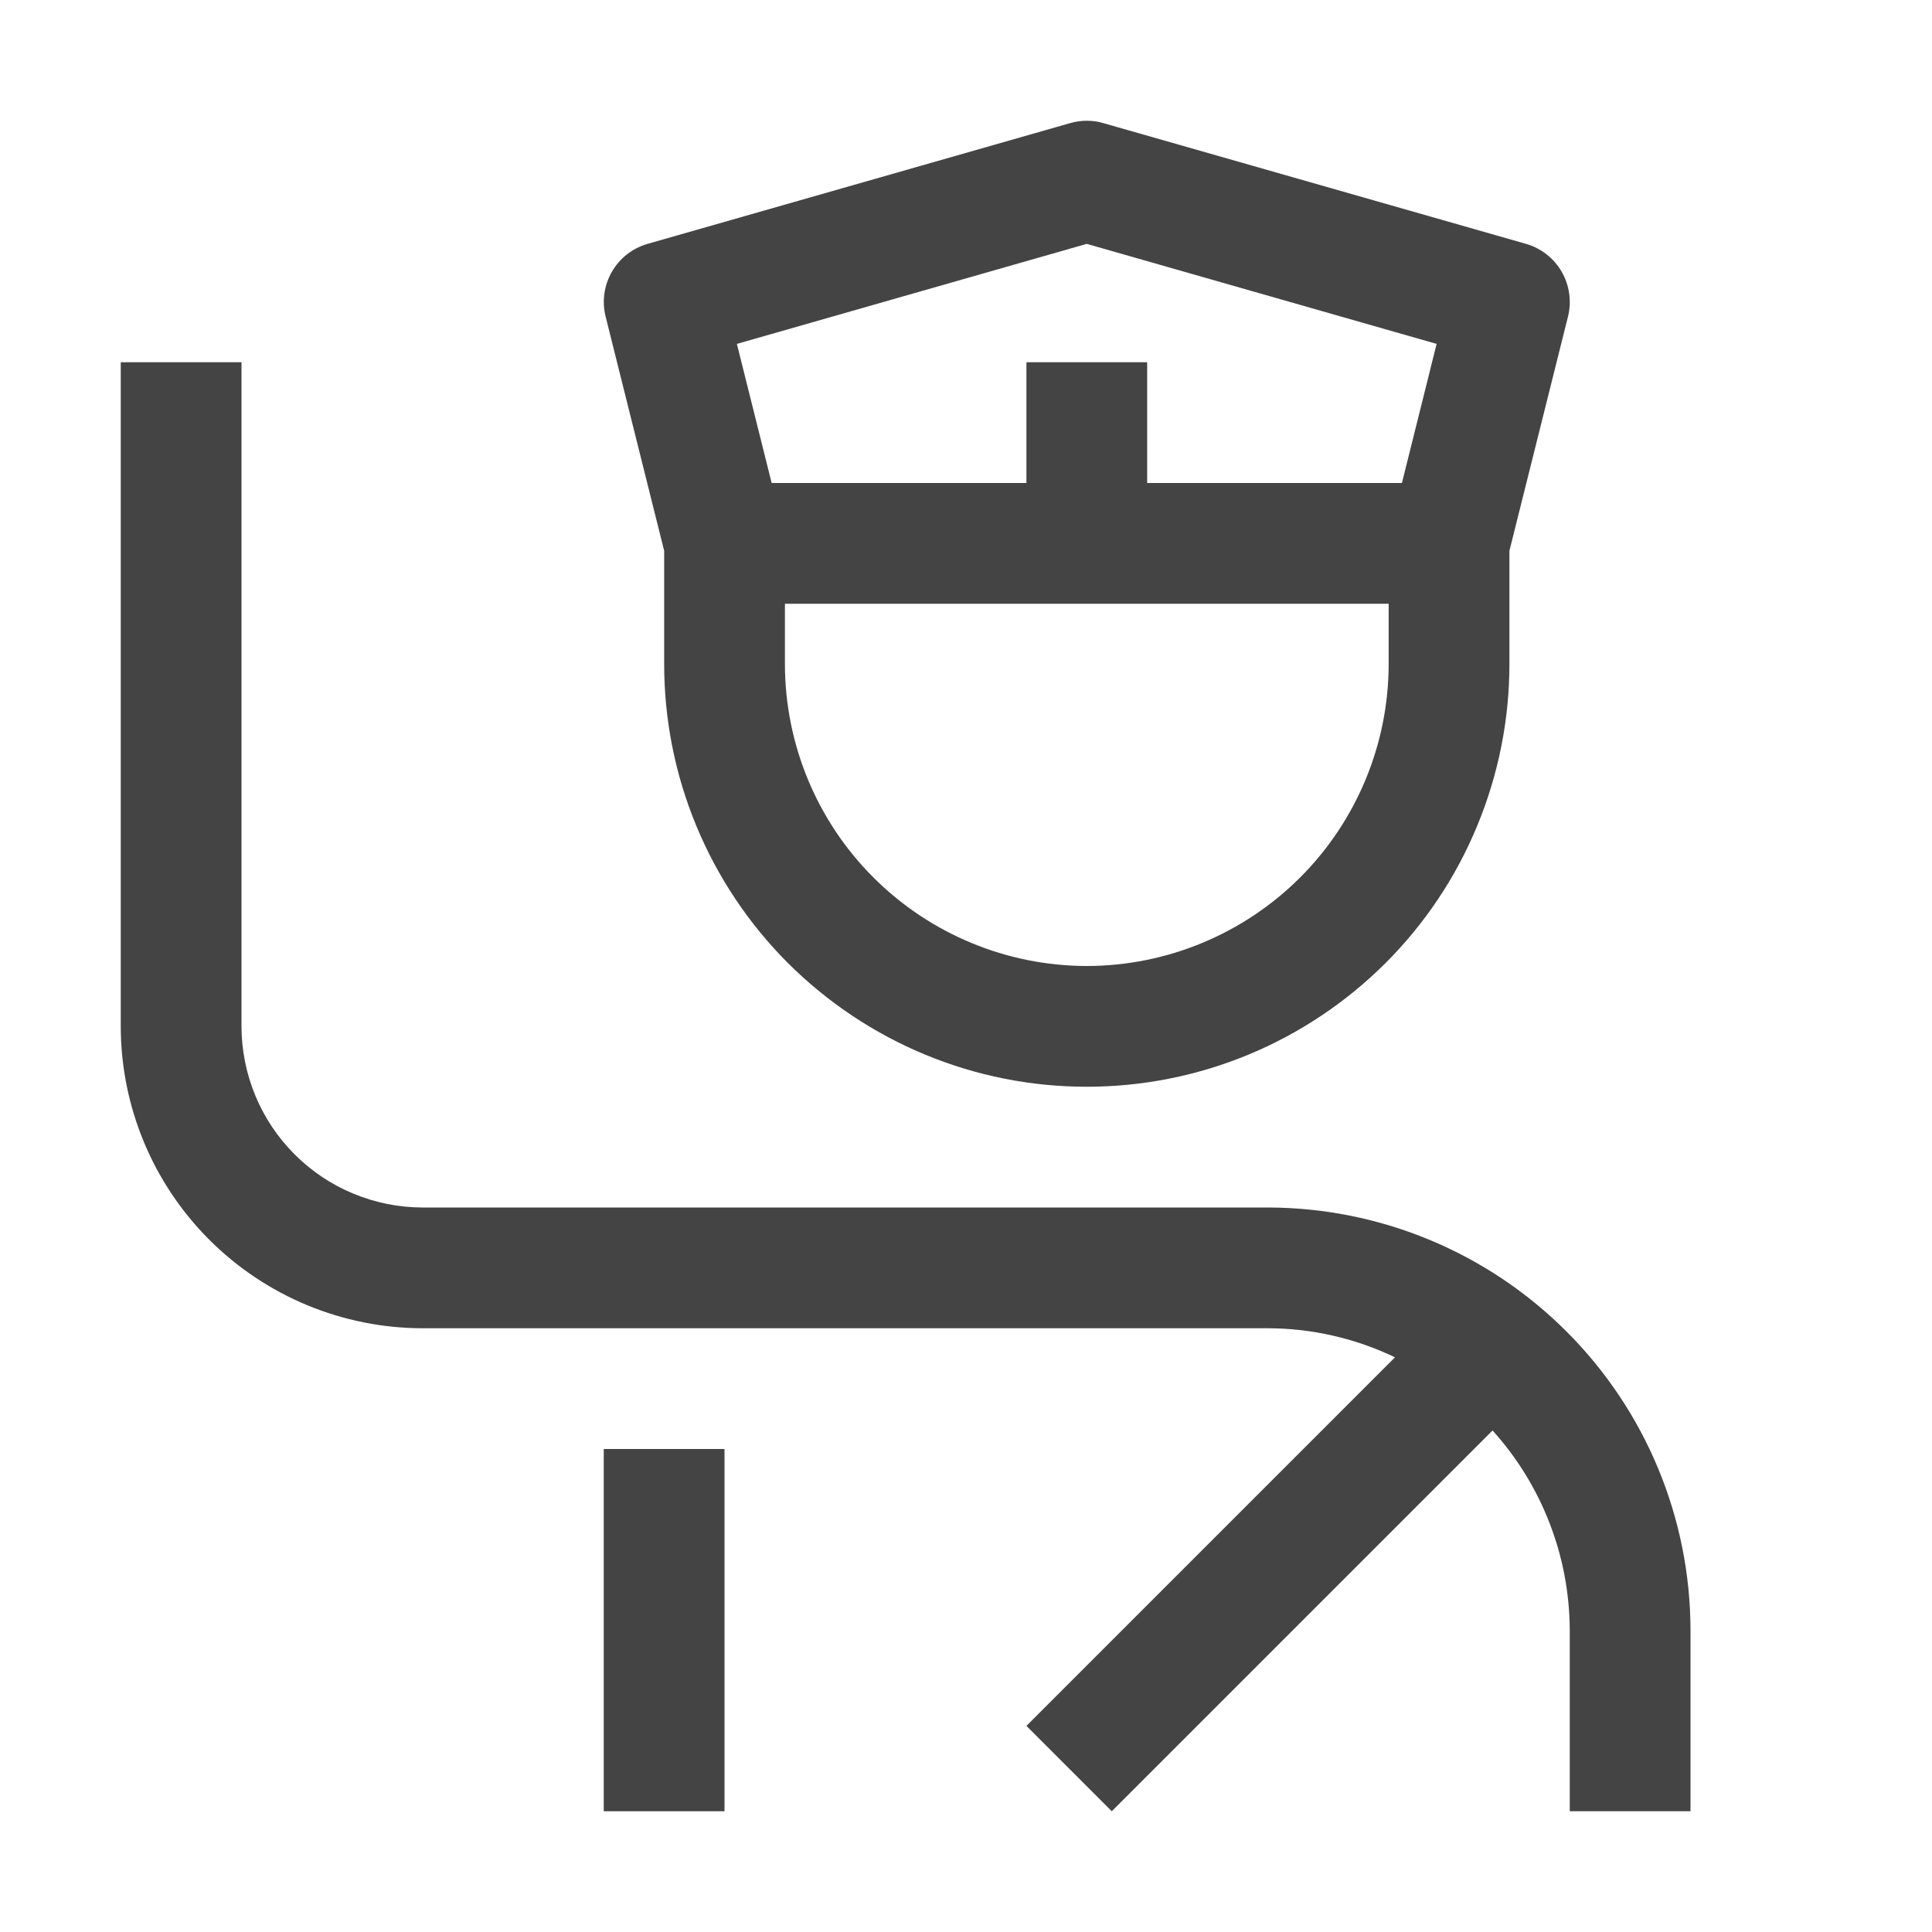
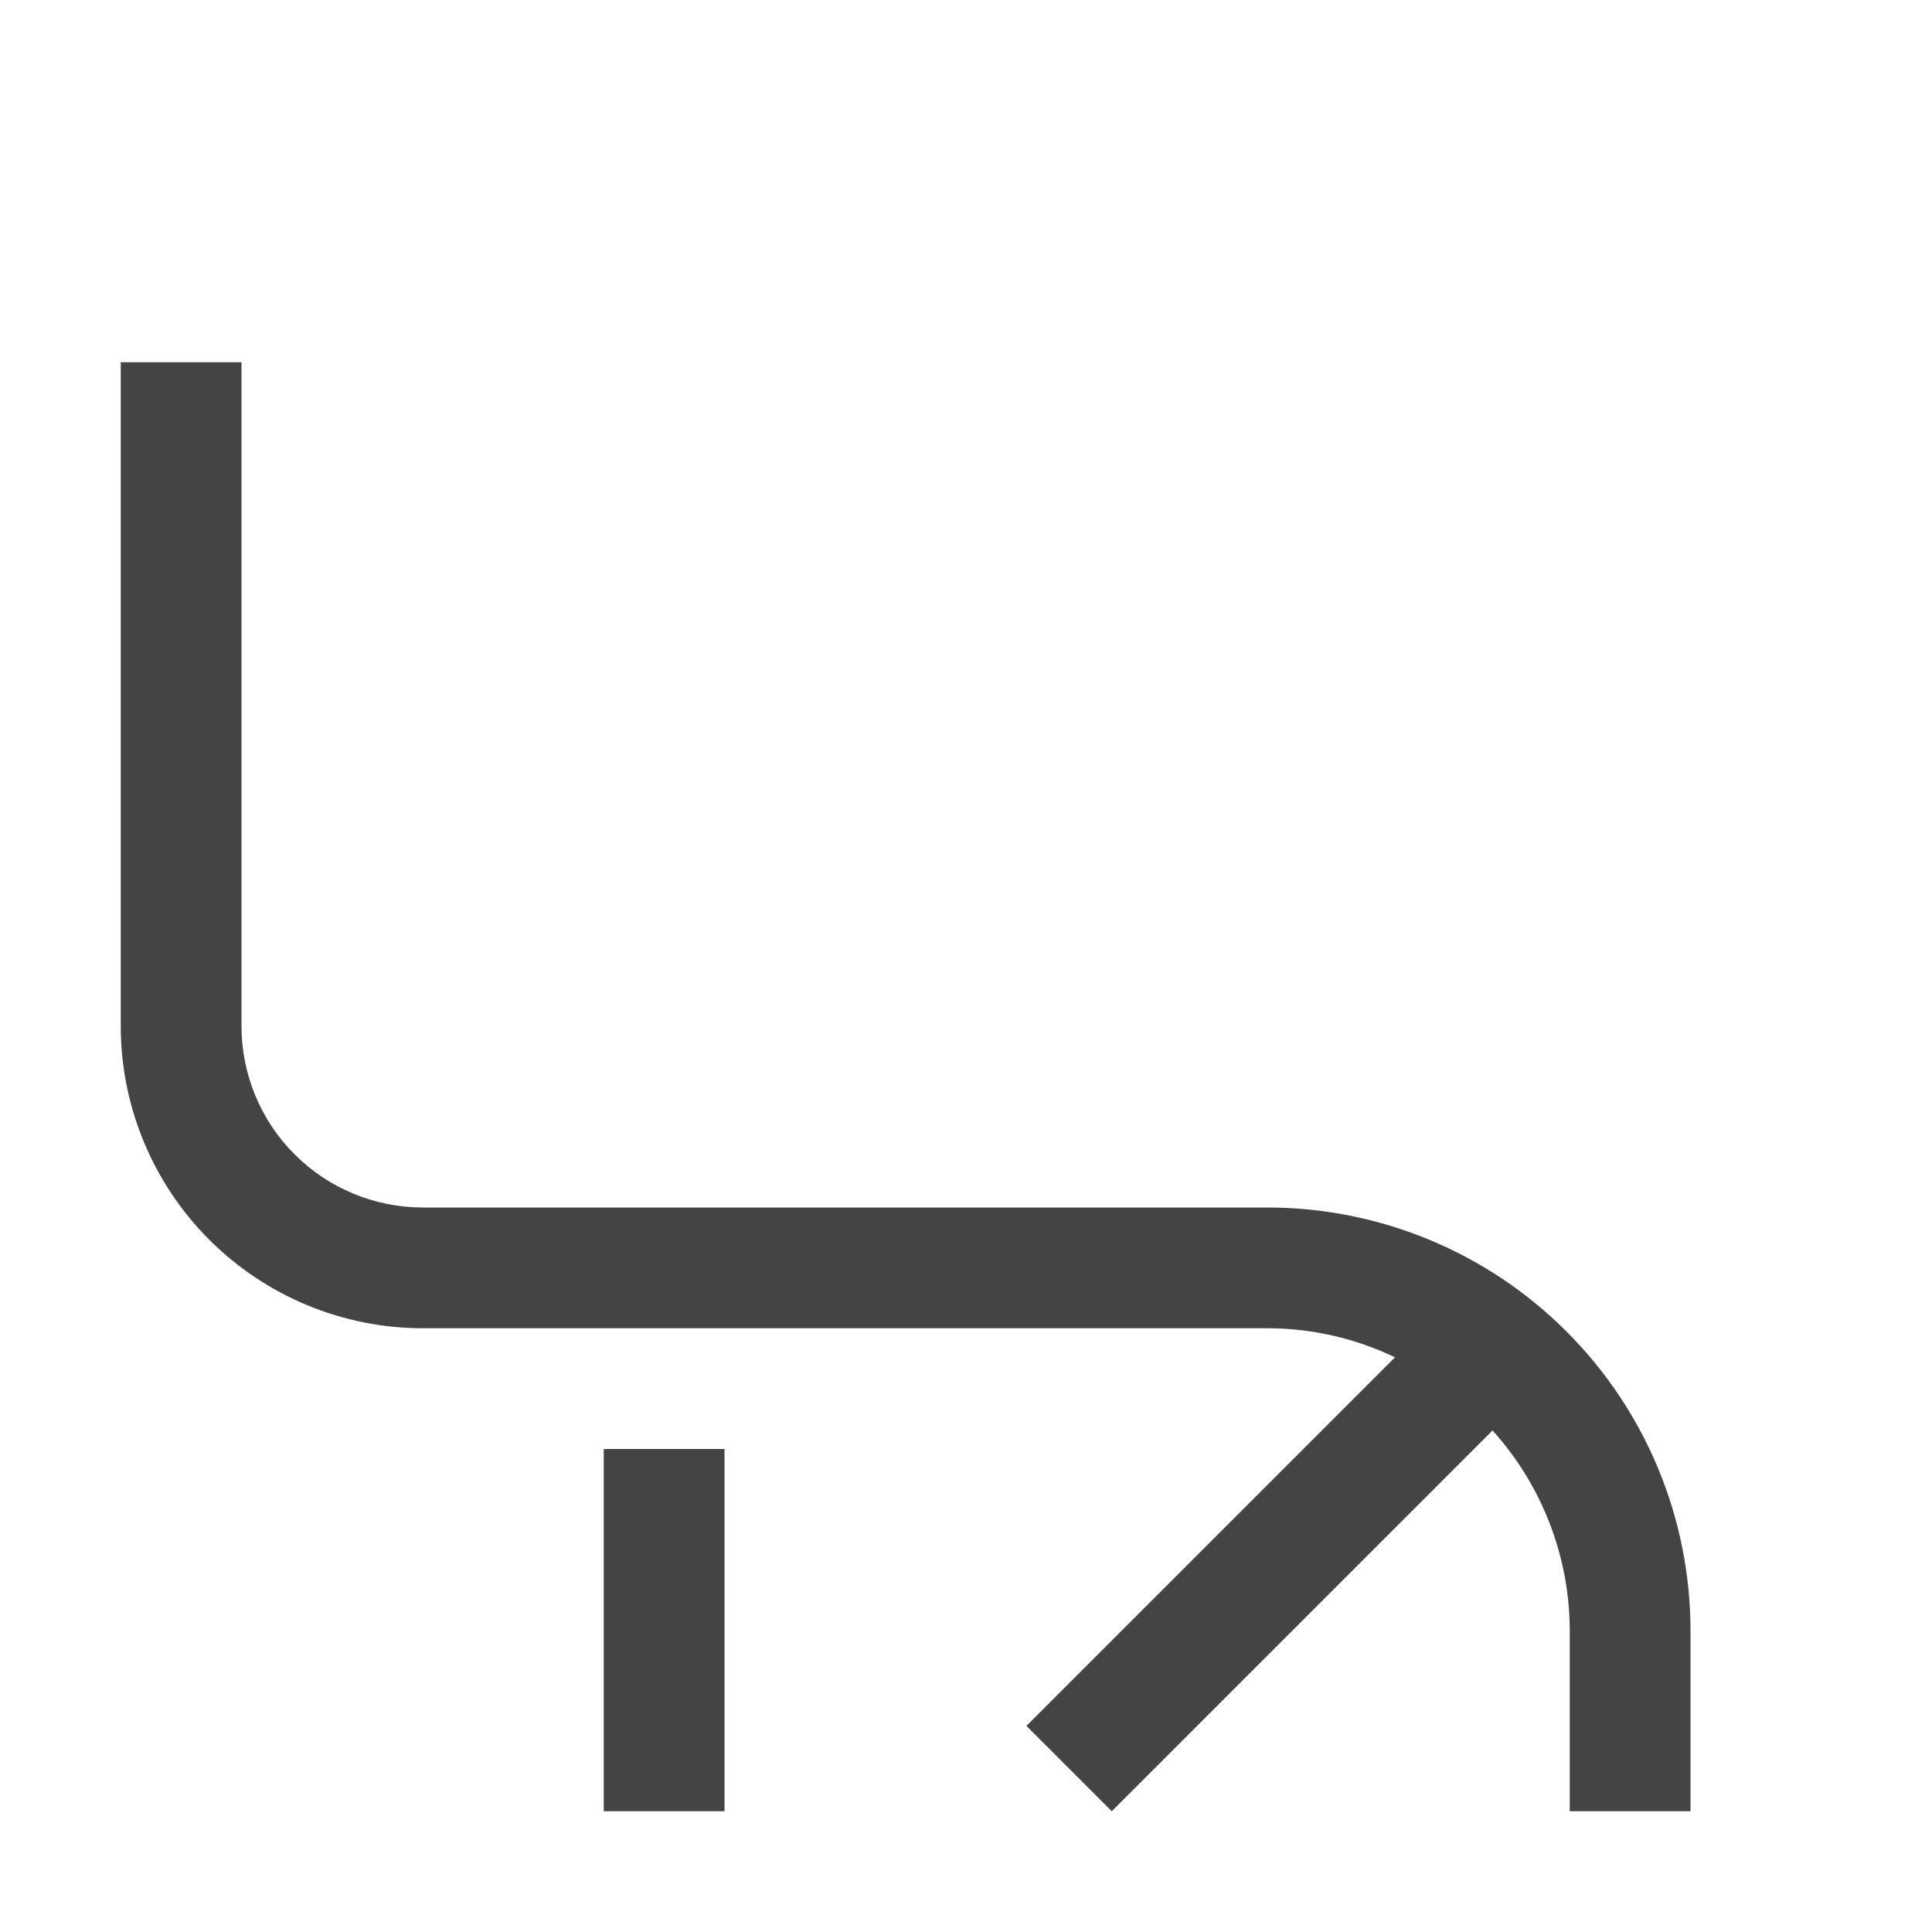
<svg xmlns="http://www.w3.org/2000/svg" width="22" height="22" viewBox="0 0 22 22" fill="none">
  <path d="M6.875 16.5H8.25V20.625H6.875V16.5Z" fill="#444444" />
  <path d="M14.438 13.75H4.812C4.266 13.749 3.741 13.532 3.355 13.145C2.968 12.759 2.751 12.234 2.75 11.688V4.125H1.375V11.688C1.376 12.599 1.739 13.473 2.383 14.117C3.027 14.761 3.901 15.124 4.812 15.125H14.438C14.938 15.126 15.433 15.239 15.885 15.456L11.688 19.653L12.66 20.625L16.996 16.289C17.559 16.913 17.872 17.722 17.875 18.562V20.625H19.25V18.562C19.248 17.287 18.741 16.064 17.838 15.162C16.936 14.259 15.713 13.752 14.438 13.75Z" fill="#444444" />
-   <path d="M17.377 2.777L12.564 1.402C12.441 1.366 12.31 1.366 12.186 1.402L7.374 2.777C7.202 2.826 7.057 2.94 6.968 3.094C6.879 3.248 6.853 3.431 6.896 3.604L7.563 6.272V7.562C7.563 8.194 7.687 8.82 7.929 9.404C8.171 9.988 8.525 10.519 8.972 10.966C9.419 11.412 9.95 11.767 10.534 12.009C11.117 12.251 11.743 12.375 12.375 12.375C13.007 12.375 13.633 12.251 14.217 12.009C14.801 11.767 15.331 11.412 15.778 10.966C16.225 10.519 16.58 9.988 16.821 9.404C17.063 8.82 17.188 8.194 17.188 7.562V6.272L17.855 3.605C17.898 3.432 17.872 3.249 17.783 3.094C17.694 2.94 17.548 2.826 17.377 2.777ZM12.375 2.777L16.359 3.916L15.964 5.5H13.063V4.125H11.688V5.5H8.787L8.391 3.916L12.375 2.777ZM12.375 11C11.464 10.999 10.59 10.636 9.946 9.992C9.301 9.348 8.939 8.474 8.938 7.562V6.875H15.813V7.562C15.812 8.474 15.449 9.348 14.805 9.992C14.16 10.636 13.287 10.999 12.375 11Z" fill="#444444" />
</svg>